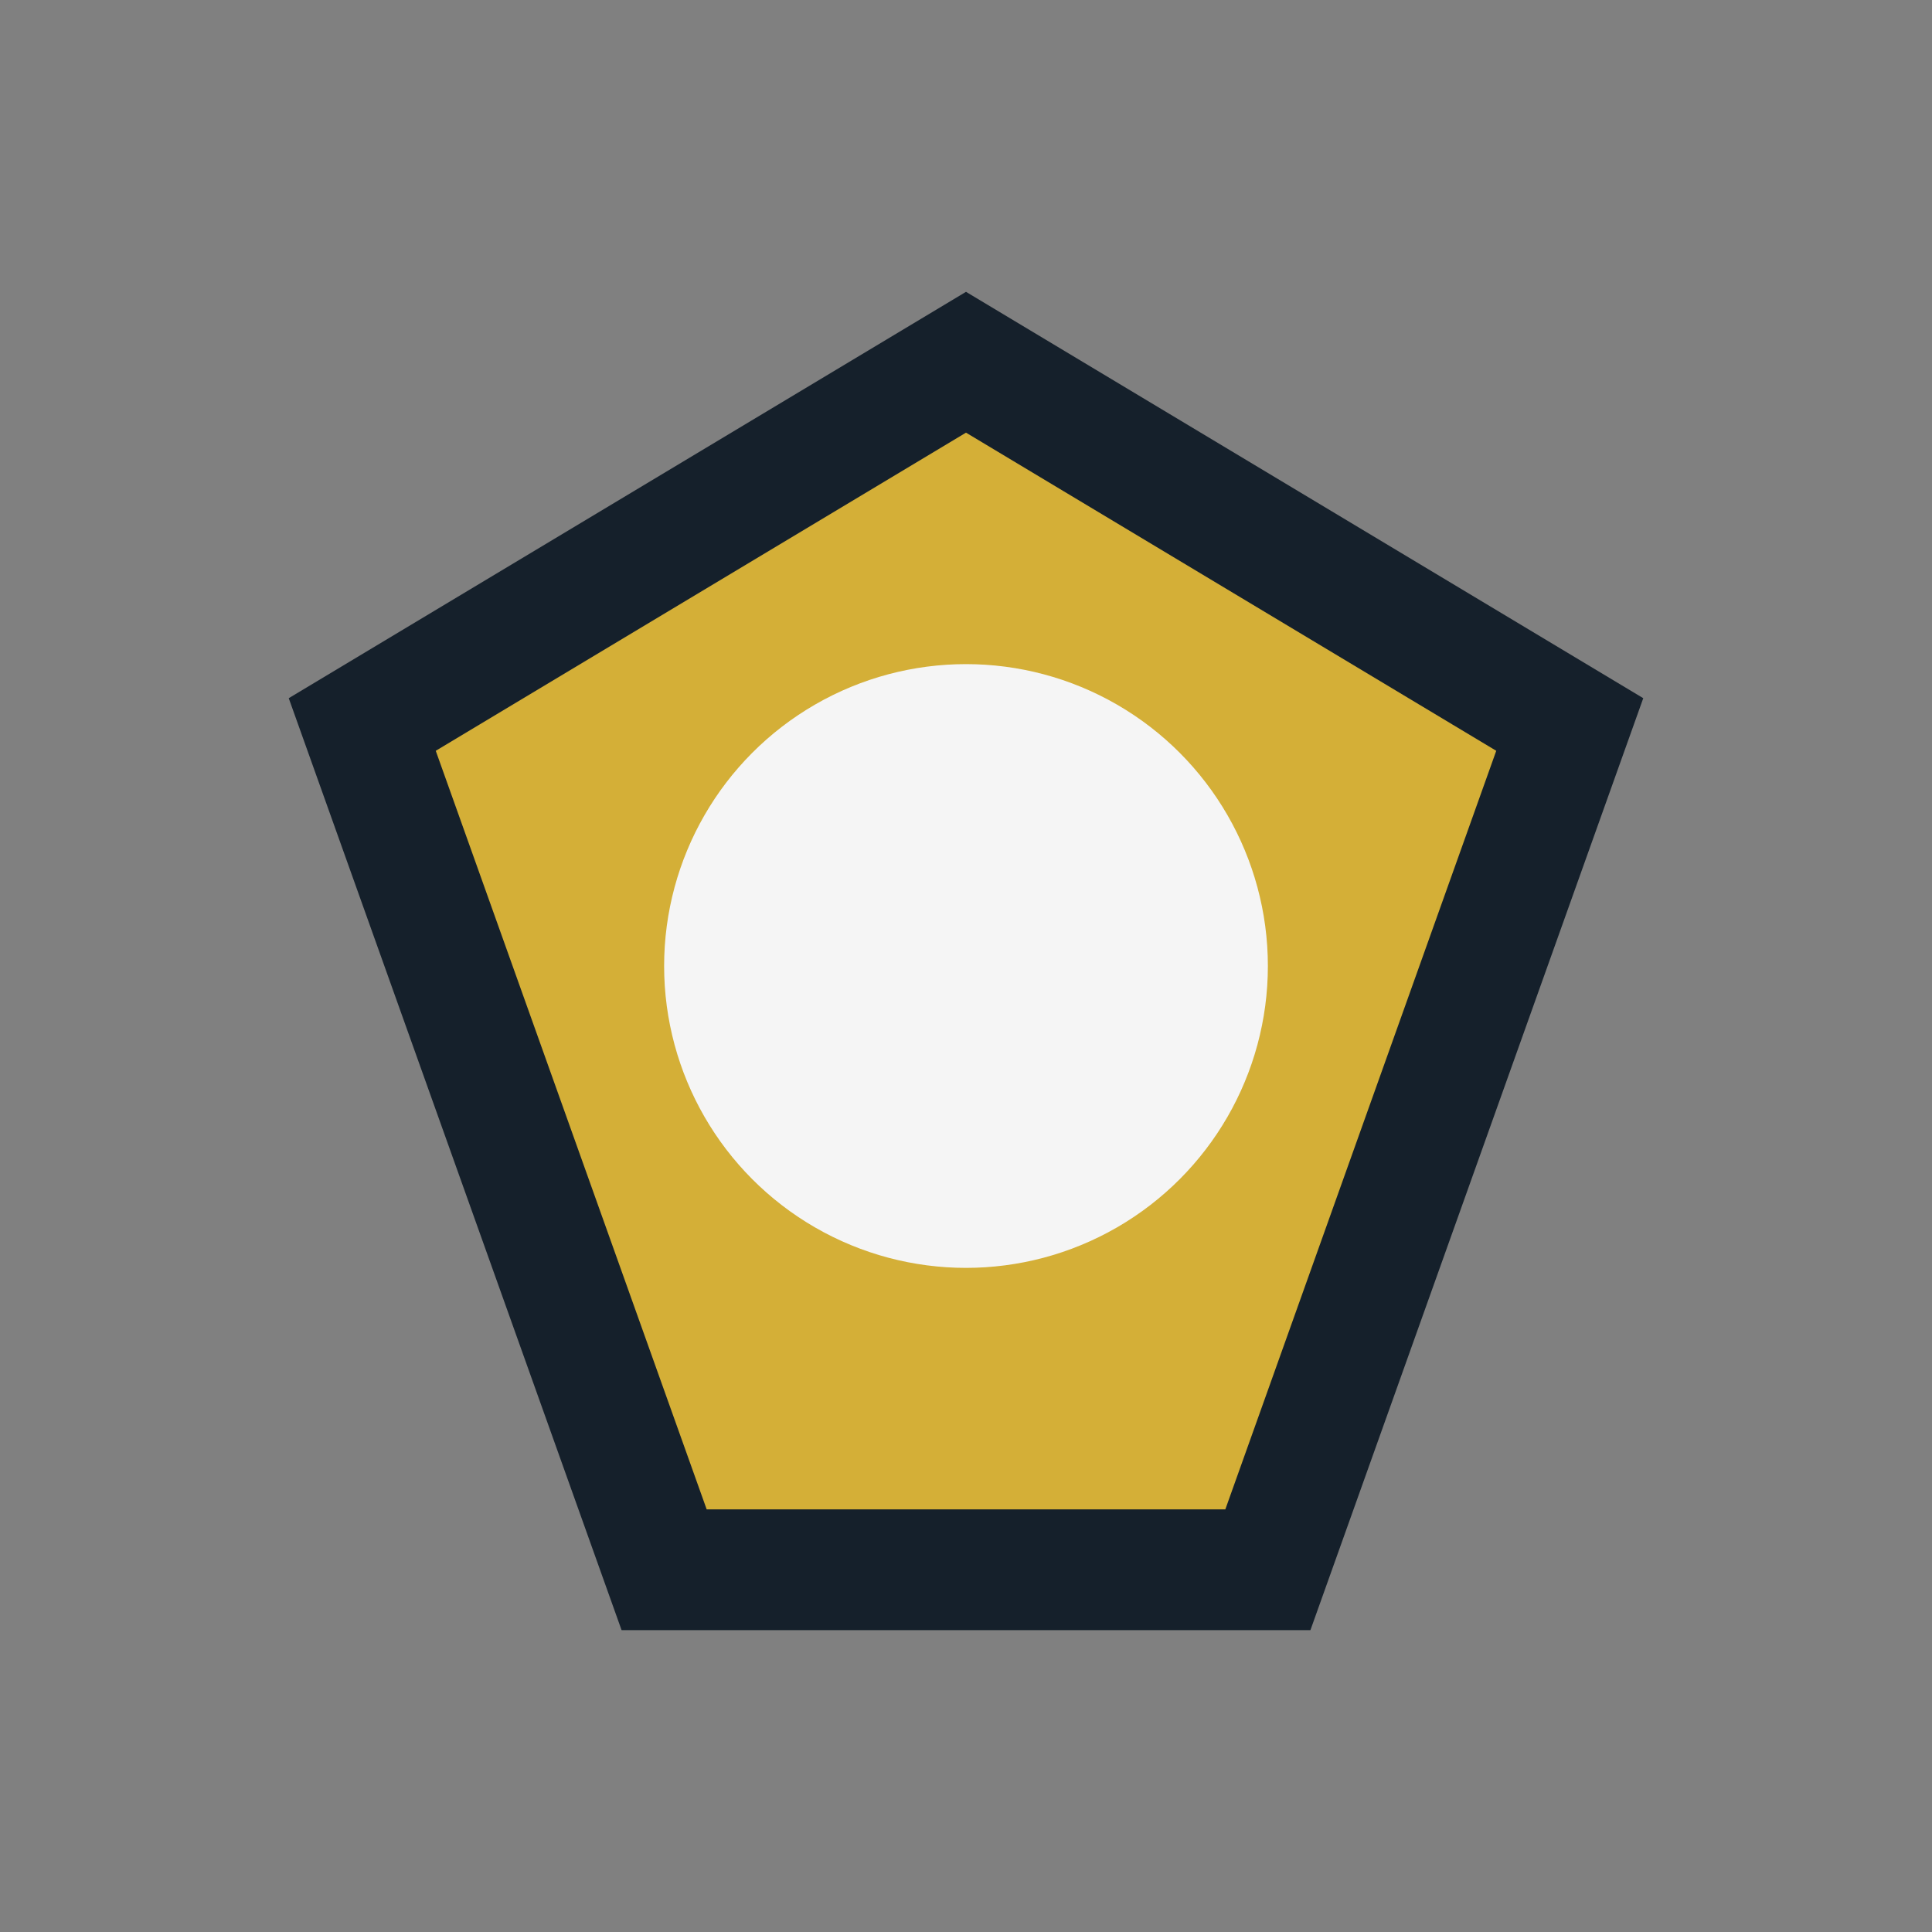
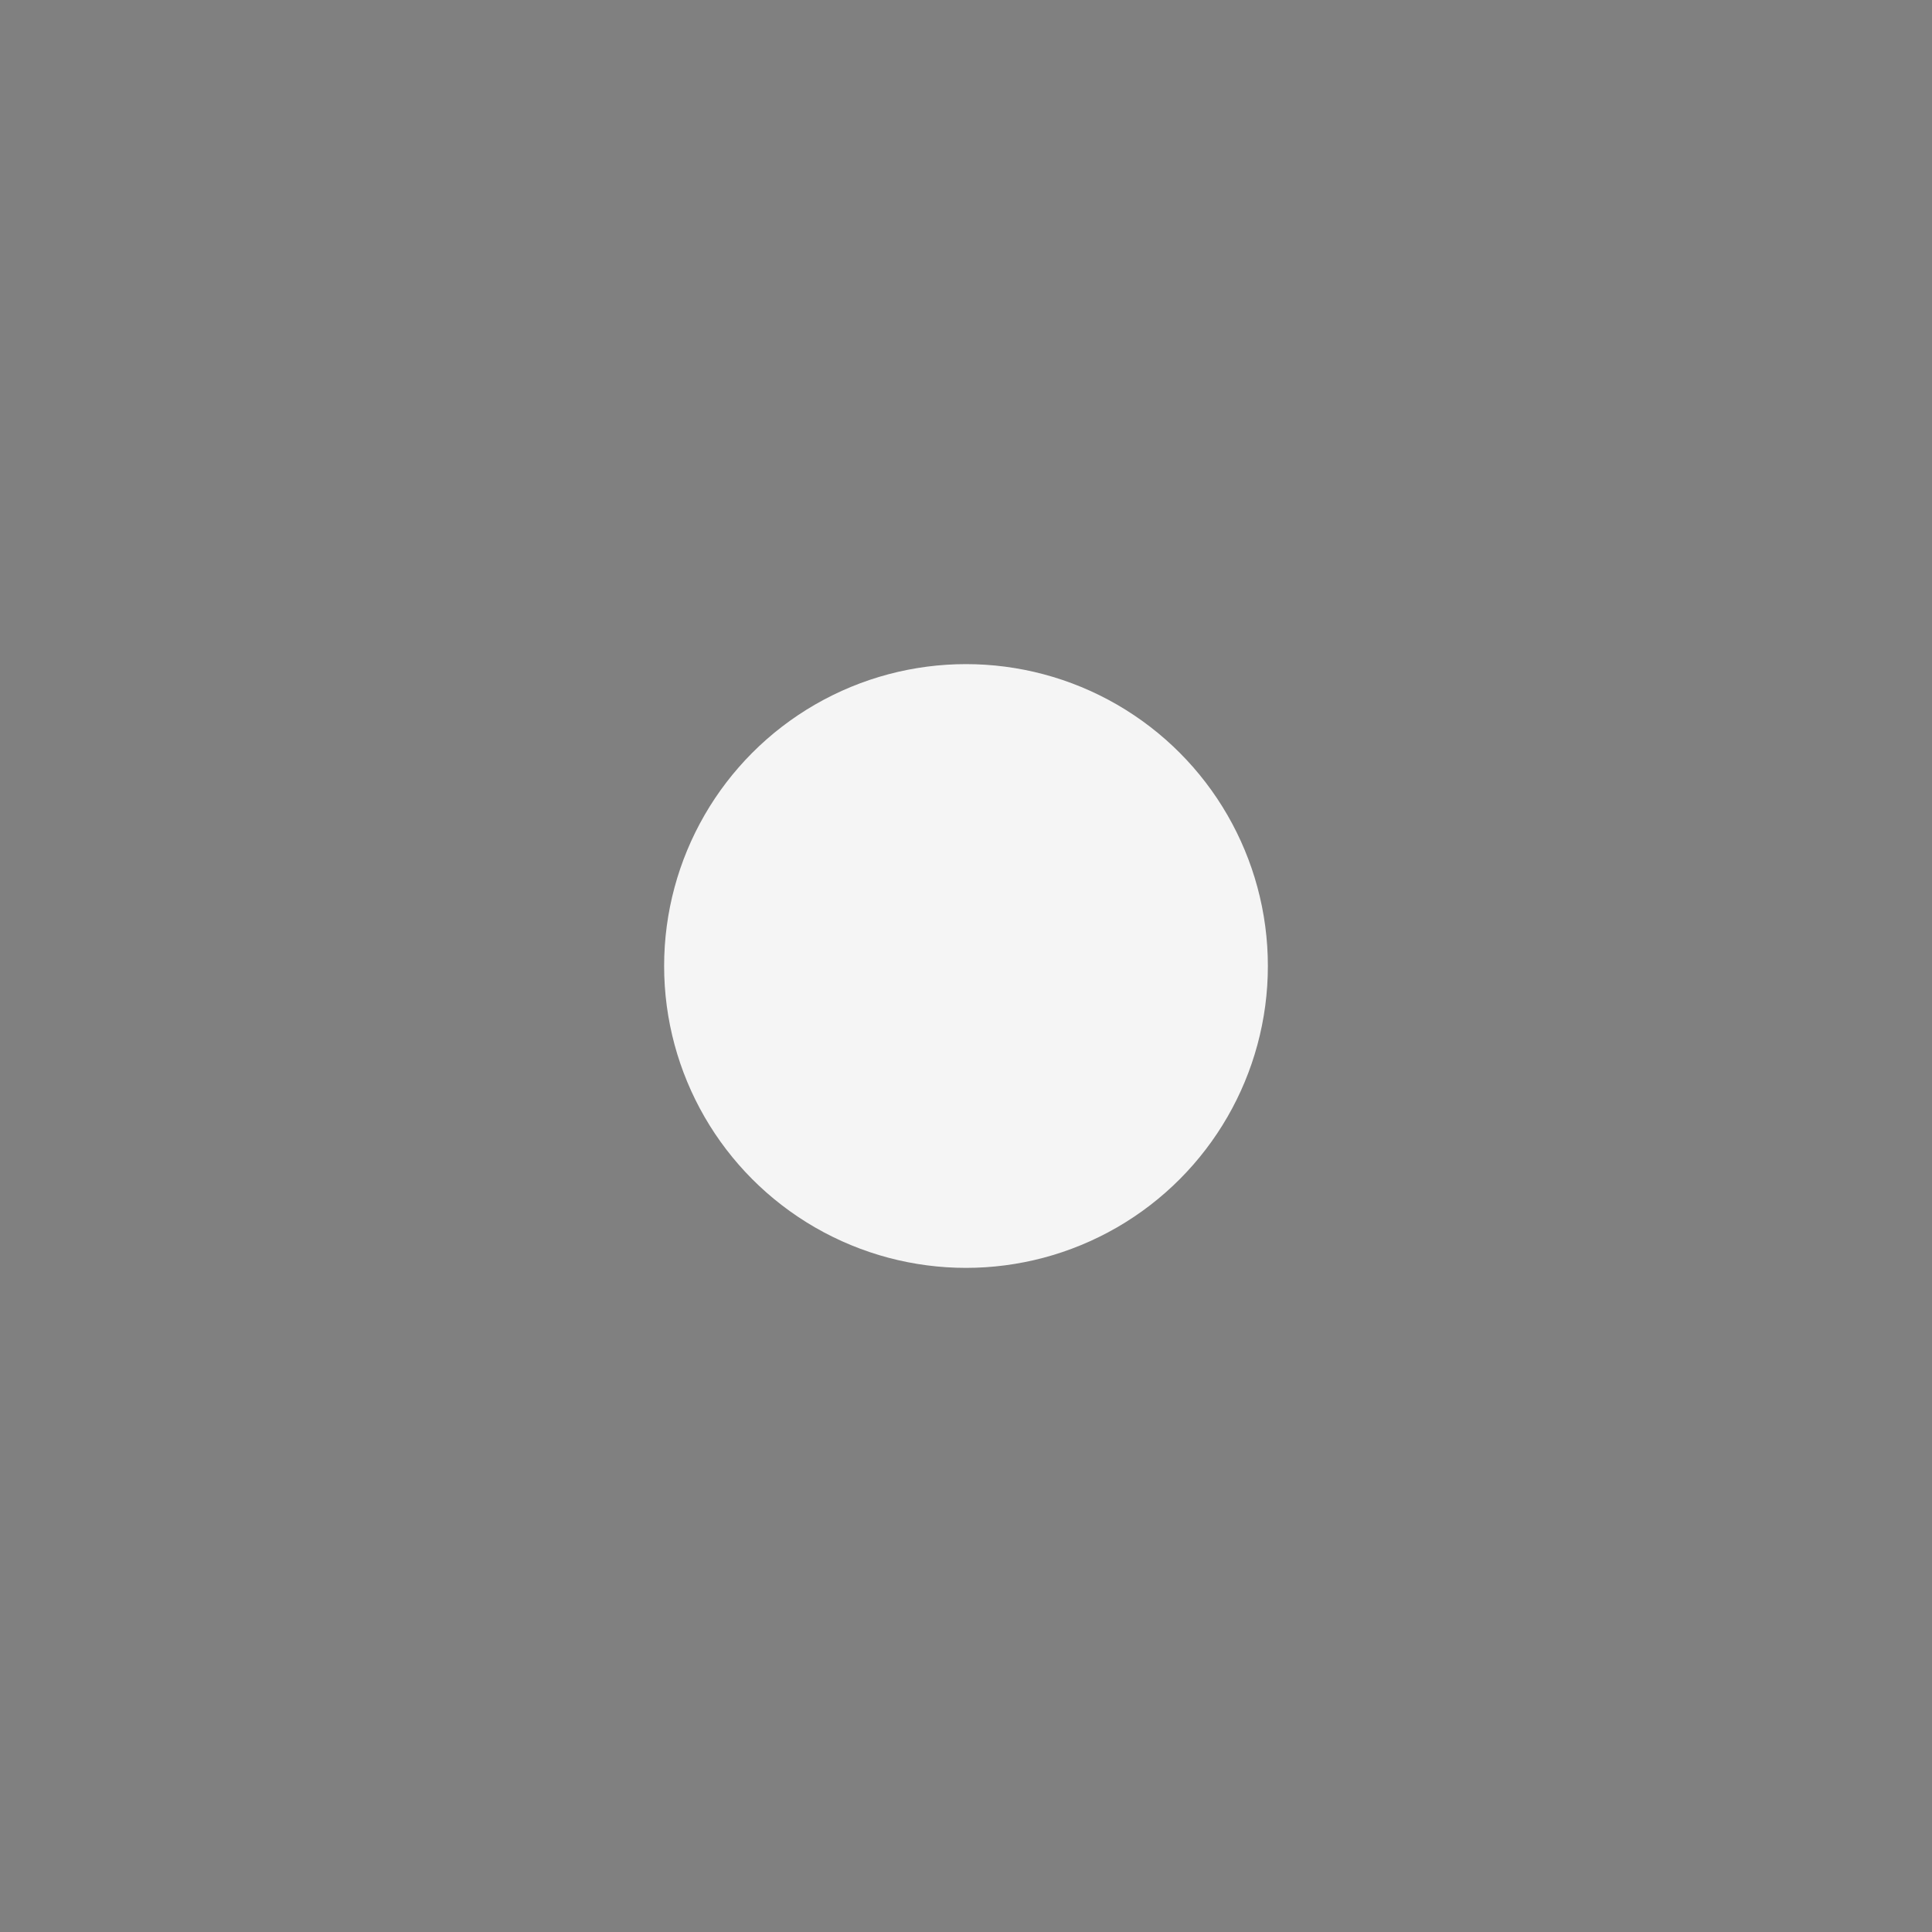
<svg xmlns="http://www.w3.org/2000/svg" width="32" height="32" viewBox="0 0 32 32">
  <rect x="0" y="0" width="32" height="32" fill="#808080" stroke="none" />
-   <polygon points="16,6 26,12 21,26 11,26 6,12" fill="#D4AF37" stroke="#15202B" stroke-width="2" />
  <circle cx="16" cy="16" r="5" fill="#F5F5F5" />
</svg>